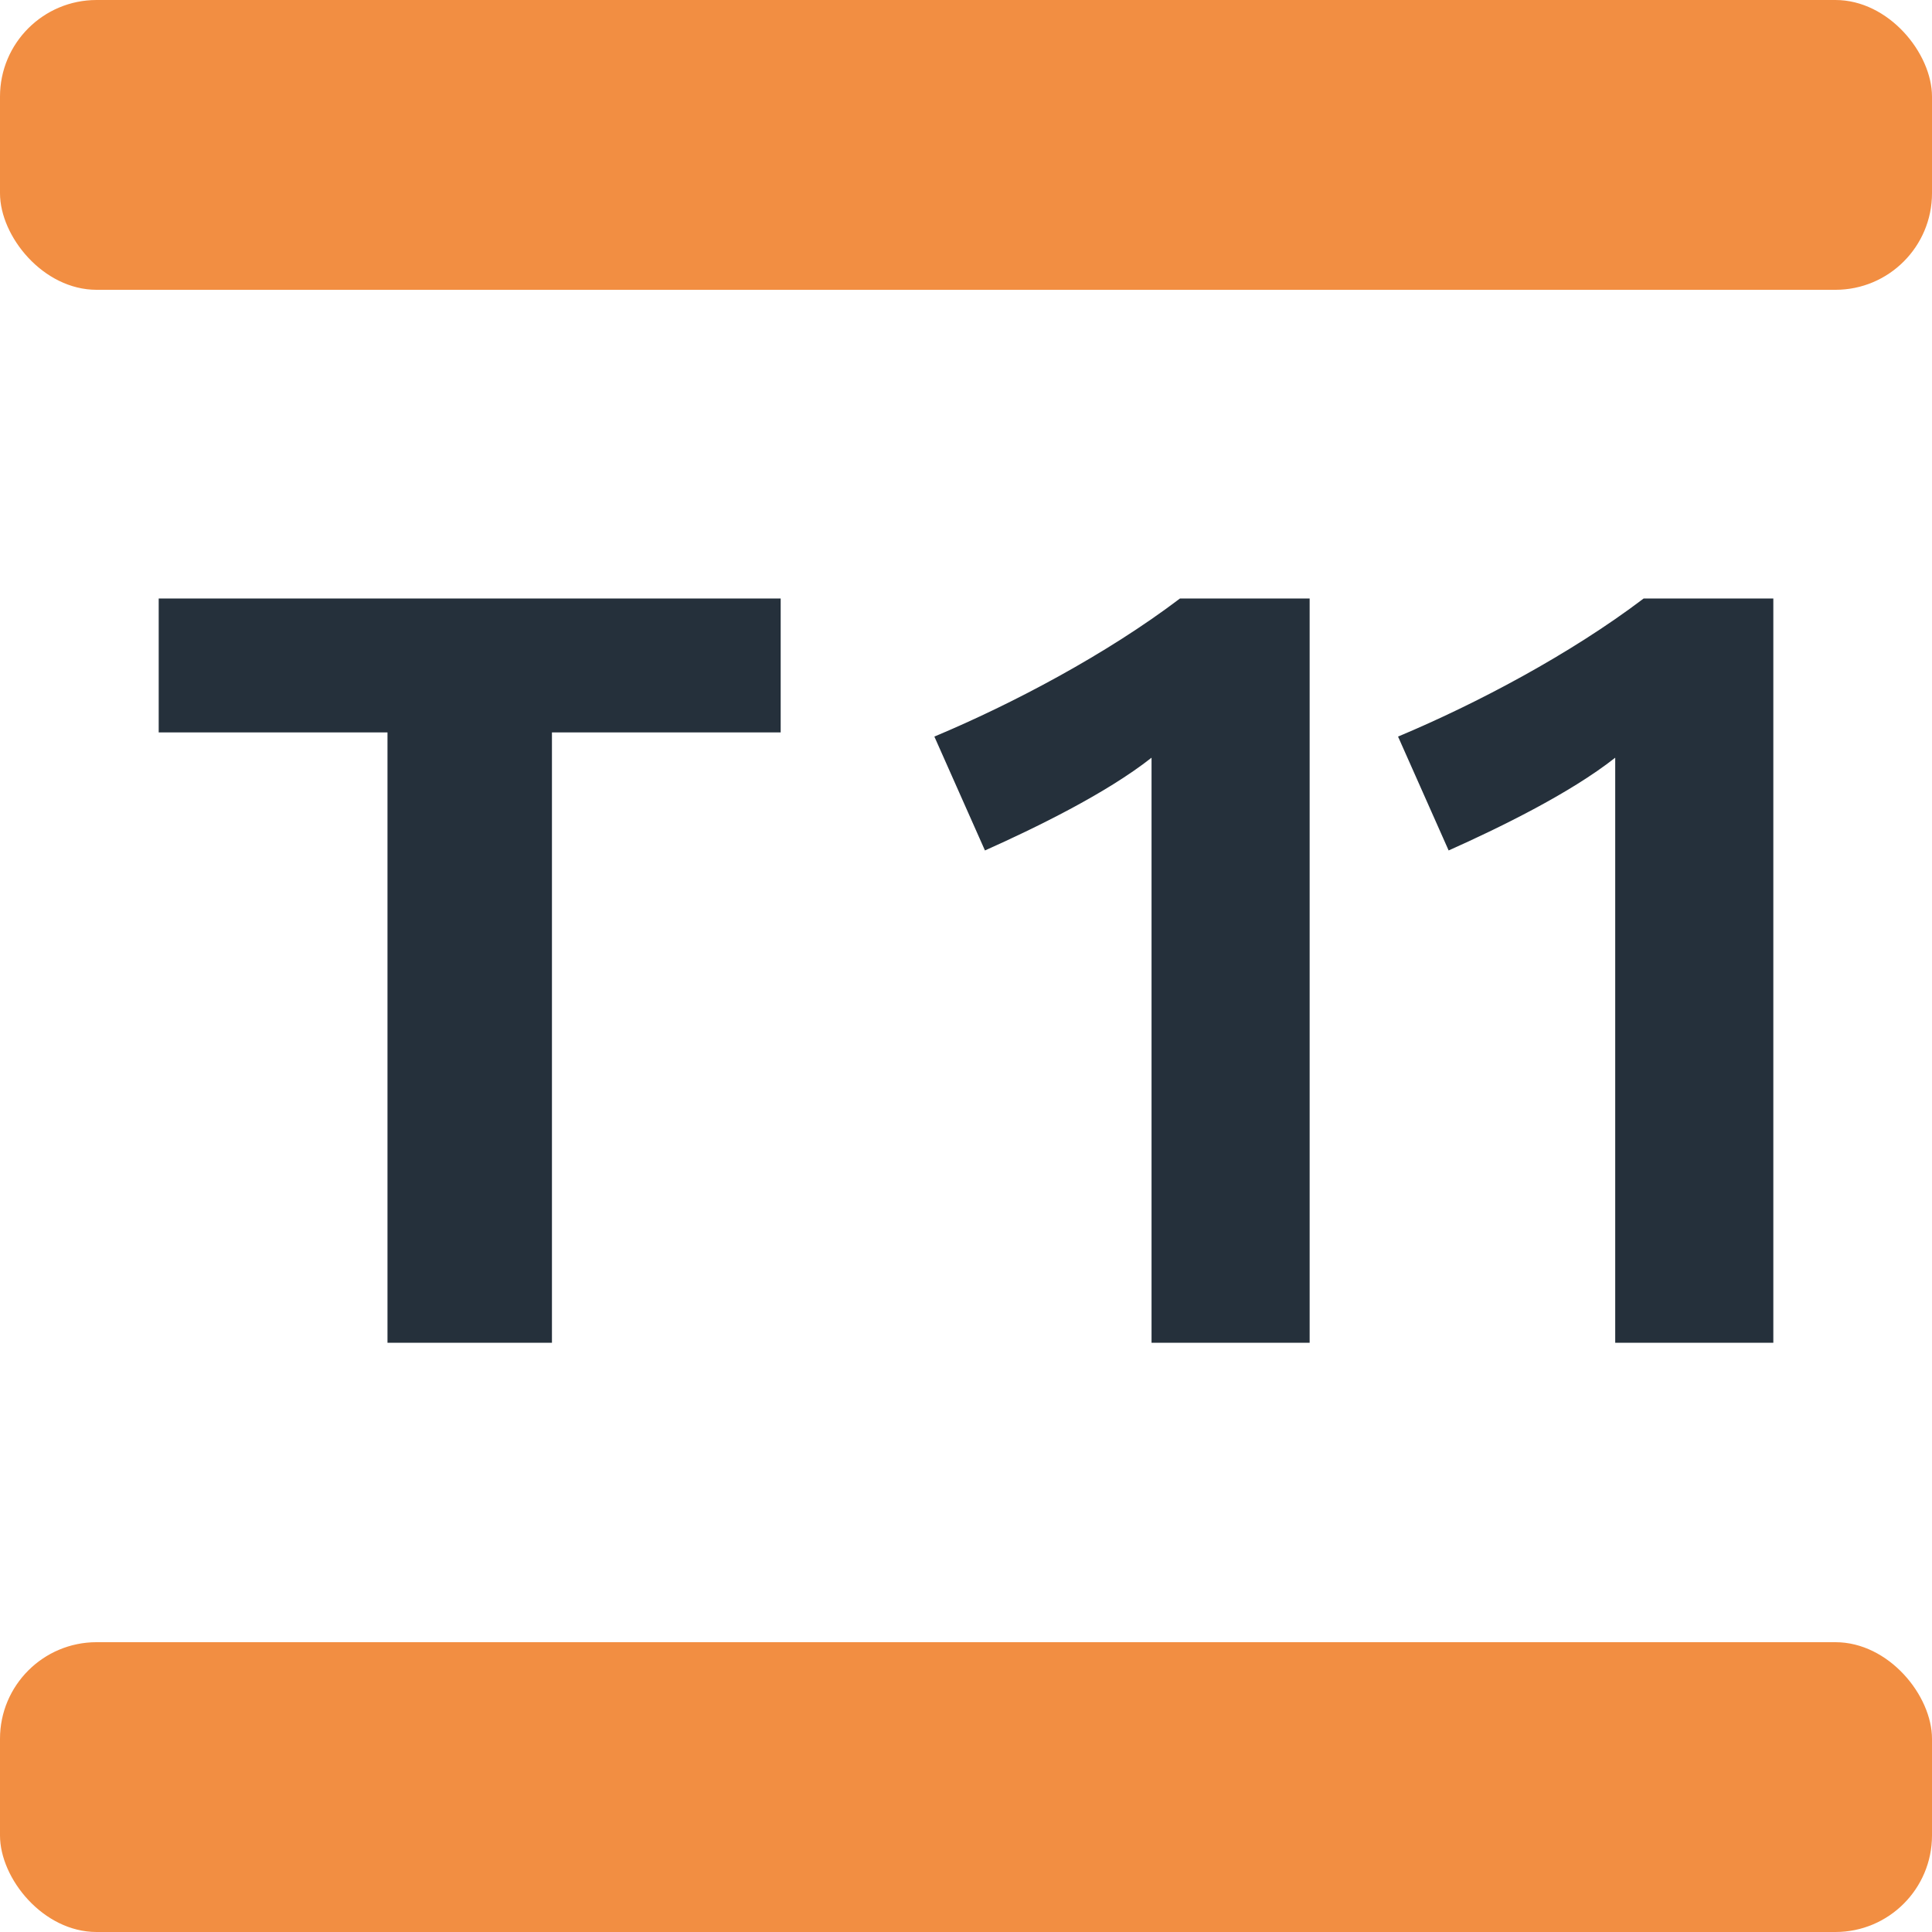
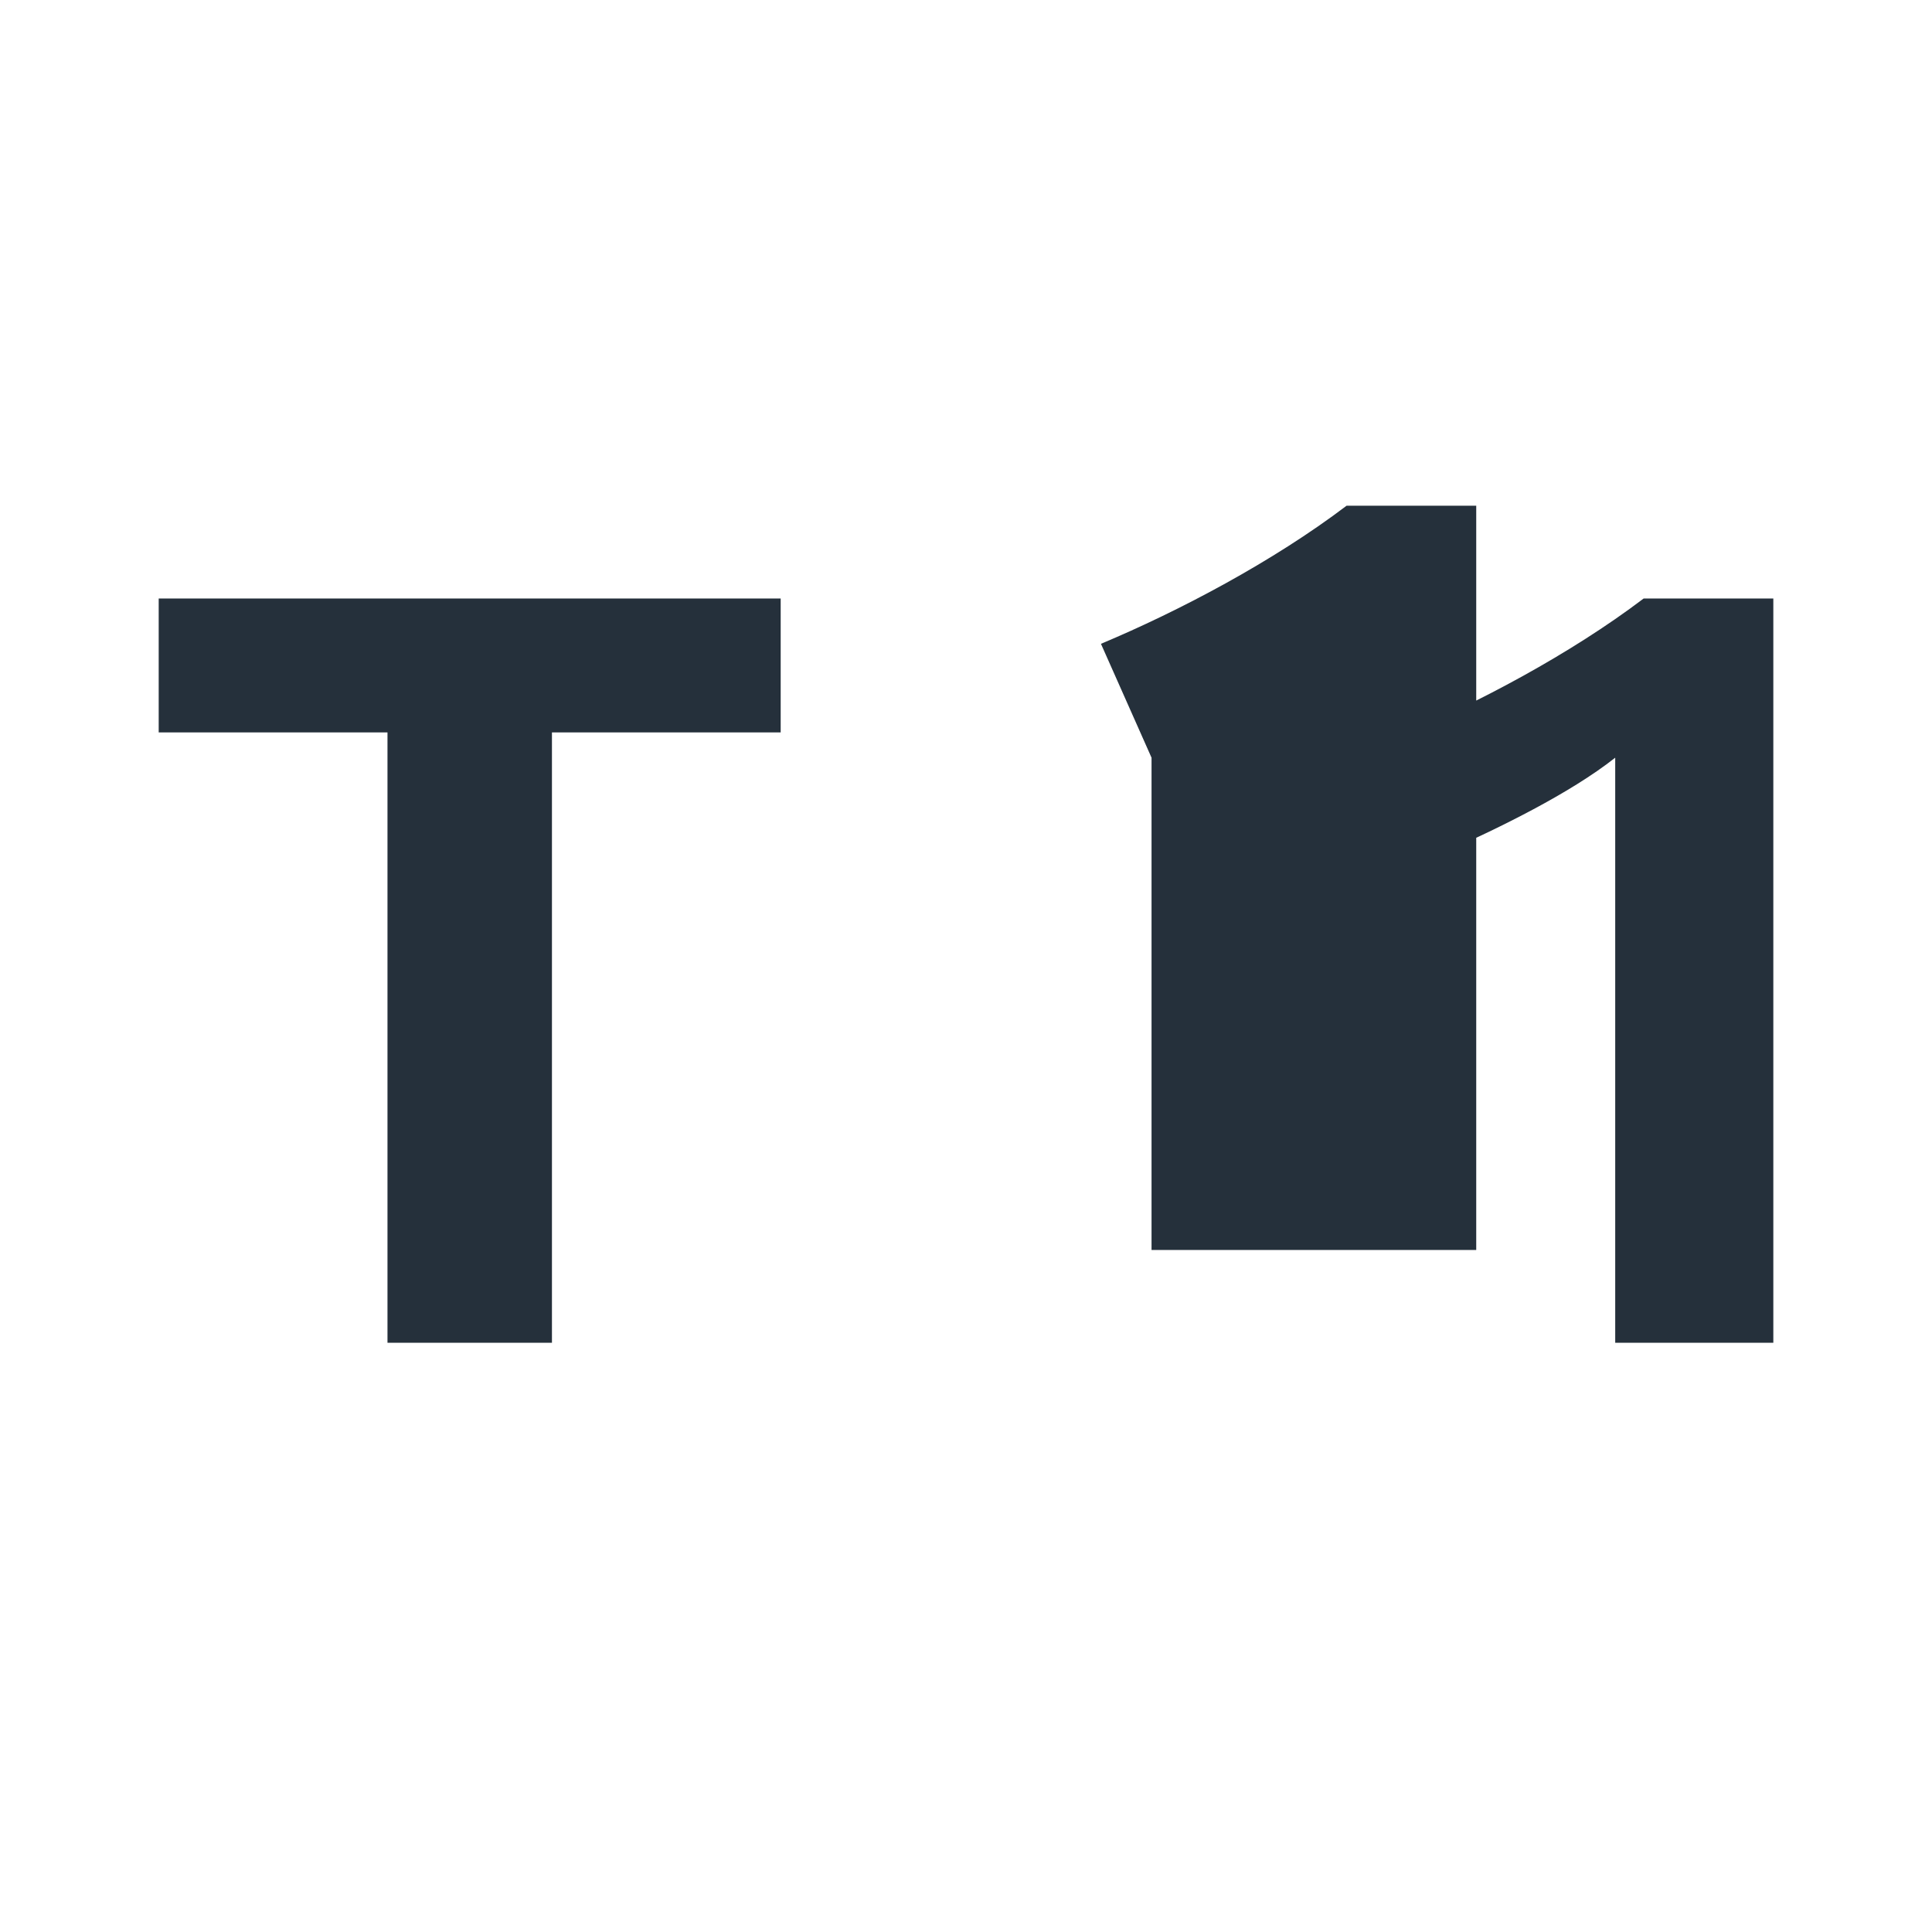
<svg xmlns="http://www.w3.org/2000/svg" width="250px" height="250px" viewBox="0 0 283.46 283.46">
  <title>Paris transit icons - Tram T11 Express</title>
-   <rect fill="#F28E42" width="283.46" height="42.52" rx="14.17" />
-   <rect fill="#F28E42" width="283.46" height="42.52" rx="14.17" y="240.94" />
-   <path fill="#25303B" d="M80.981,107.457v89.551h-24.13v-89.551h-33.567v-19.646h91.256v19.646zM168.952,197.008v-85.84c-6.65,5.256-17.17,10.361-24.441,13.61l-7.422-16.708c11.443-4.794,25.213-12.056,36.035-20.259h19.025v109.197H168.952zM236.982,197.008v-85.84c-6.649,5.256-17.17,10.361-24.44,13.61l-7.422-16.708c11.443-4.794,25.213-12.056,36.035-20.259h19.025v109.197H236.982z" />
+   <path fill="#25303B" d="M80.981,107.457v89.551h-24.13v-89.551h-33.567v-19.646h91.256v19.646zM168.952,197.008v-85.84l-7.422-16.708c11.443-4.794,25.213-12.056,36.035-20.259h19.025v109.197H168.952zM236.982,197.008v-85.84c-6.649,5.256-17.17,10.361-24.44,13.61l-7.422-16.708c11.443-4.794,25.213-12.056,36.035-20.259h19.025v109.197H236.982z" />
</svg>